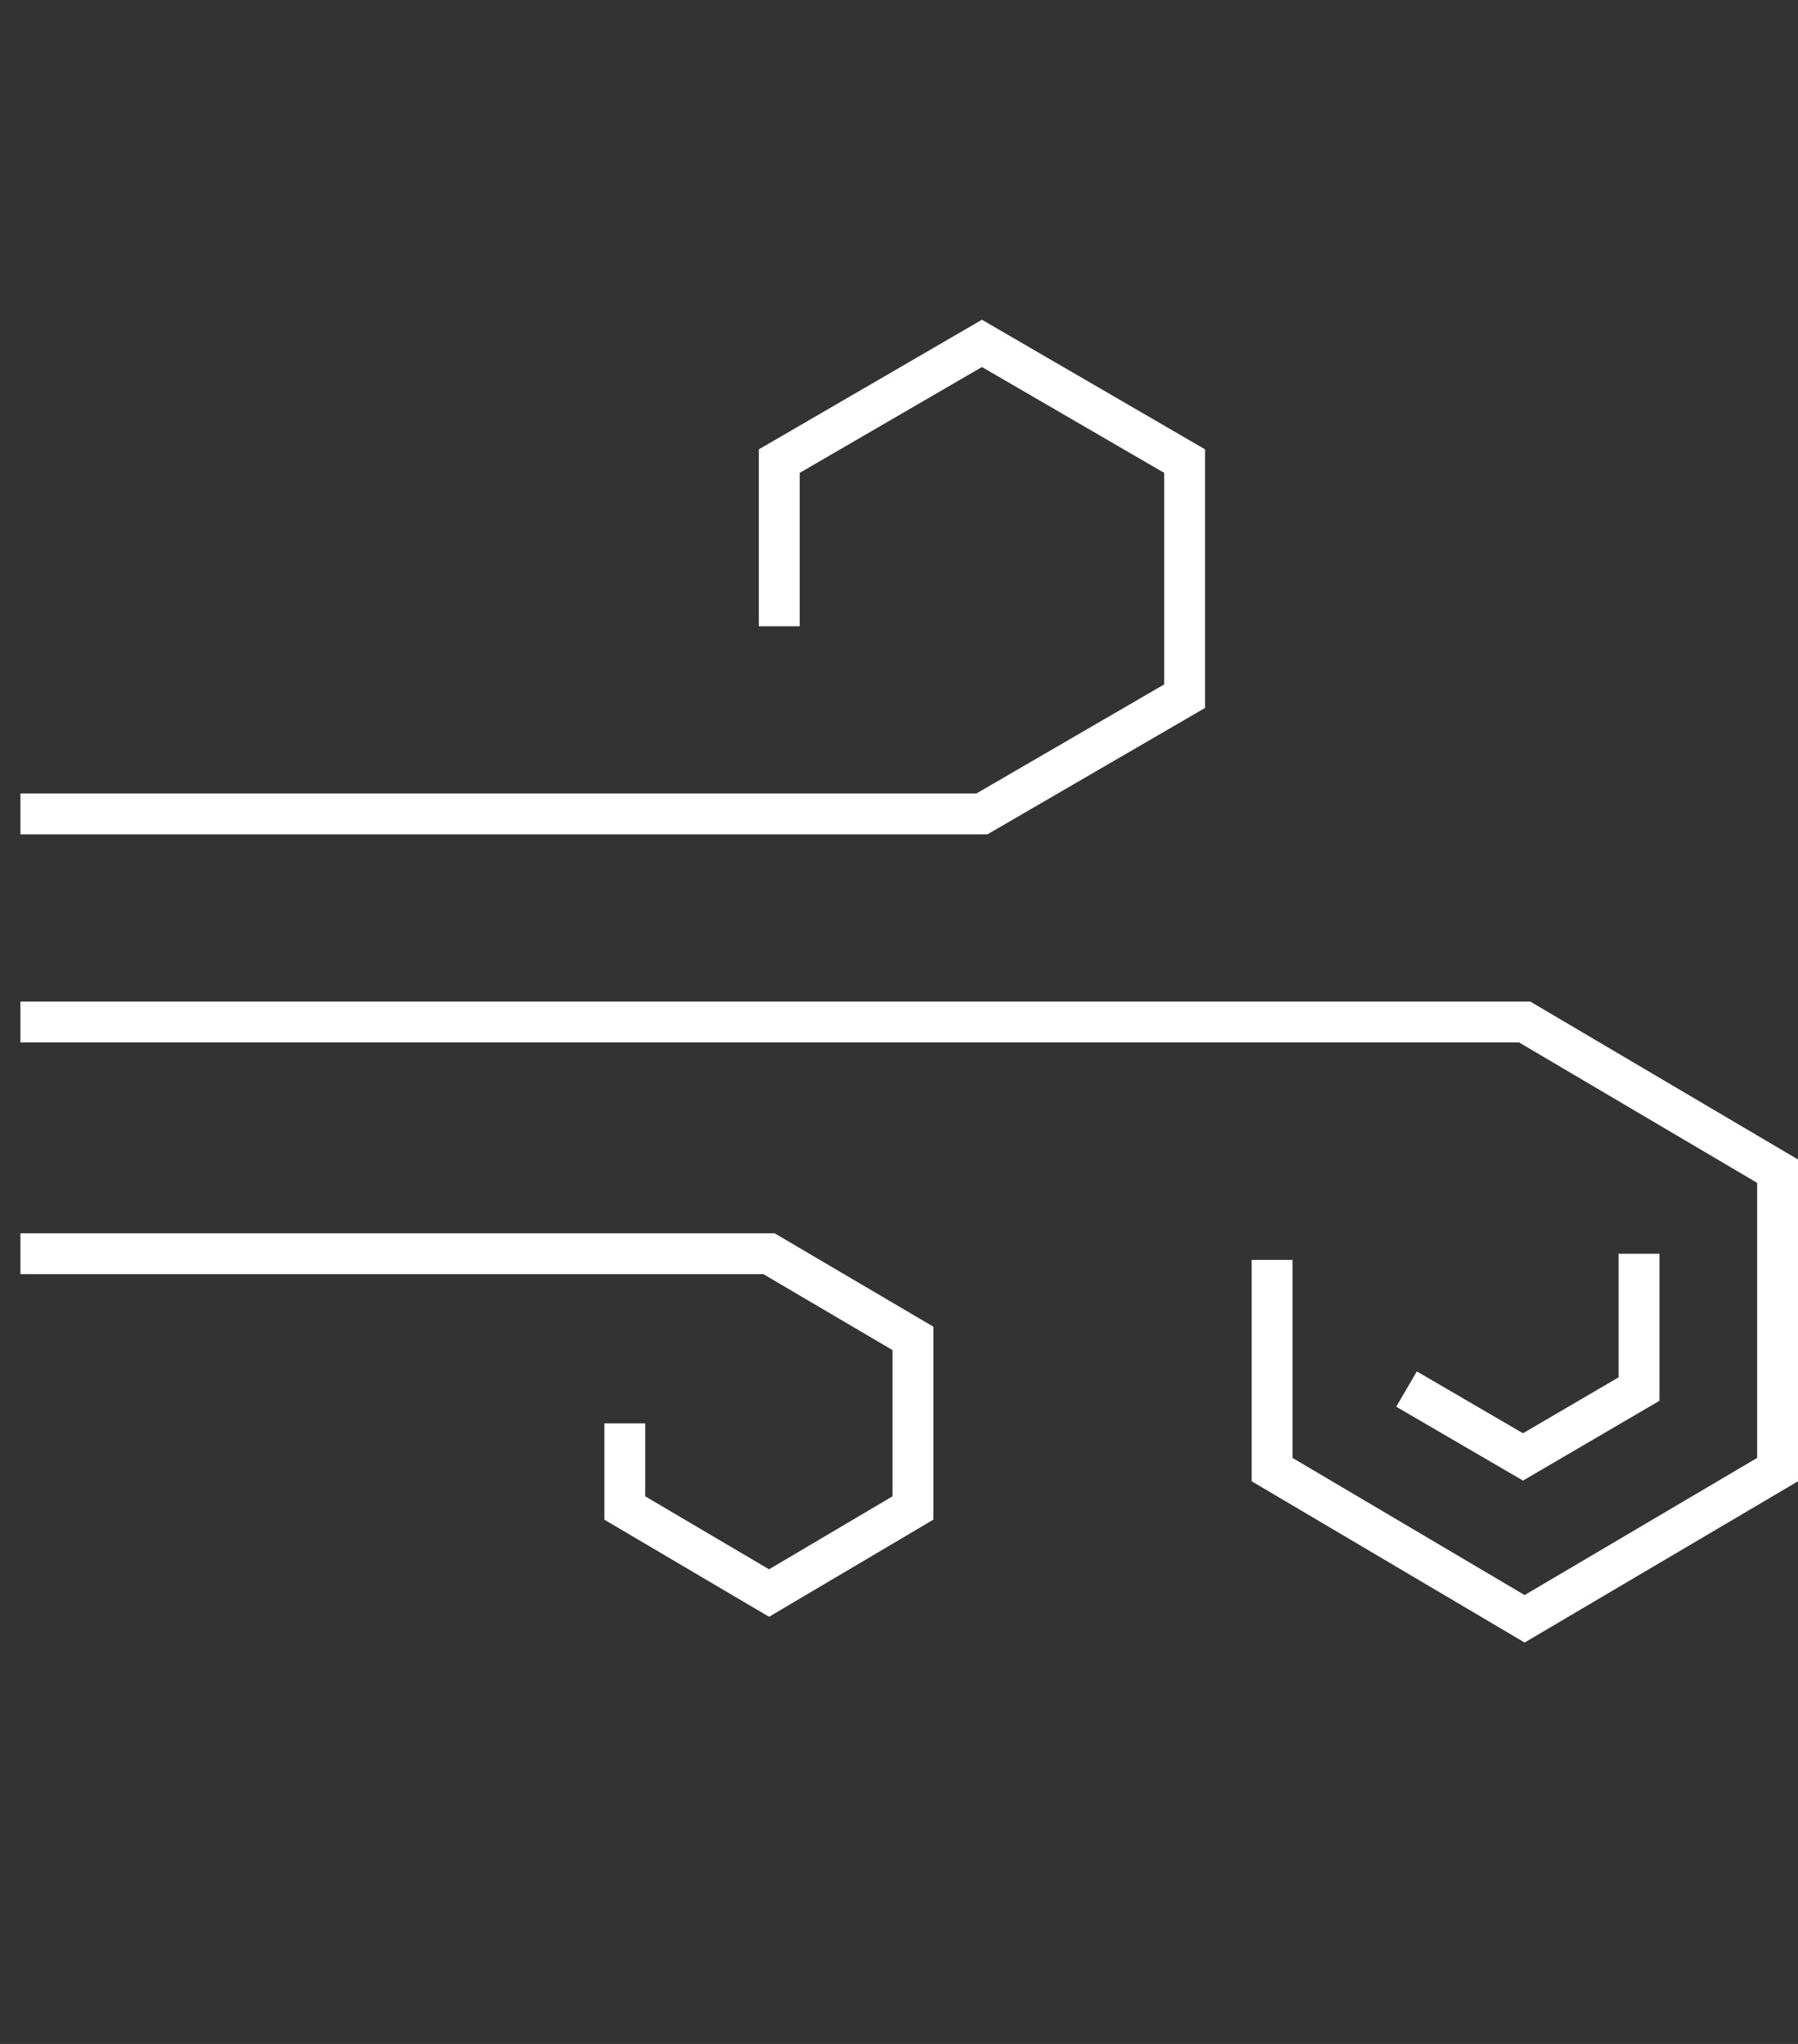
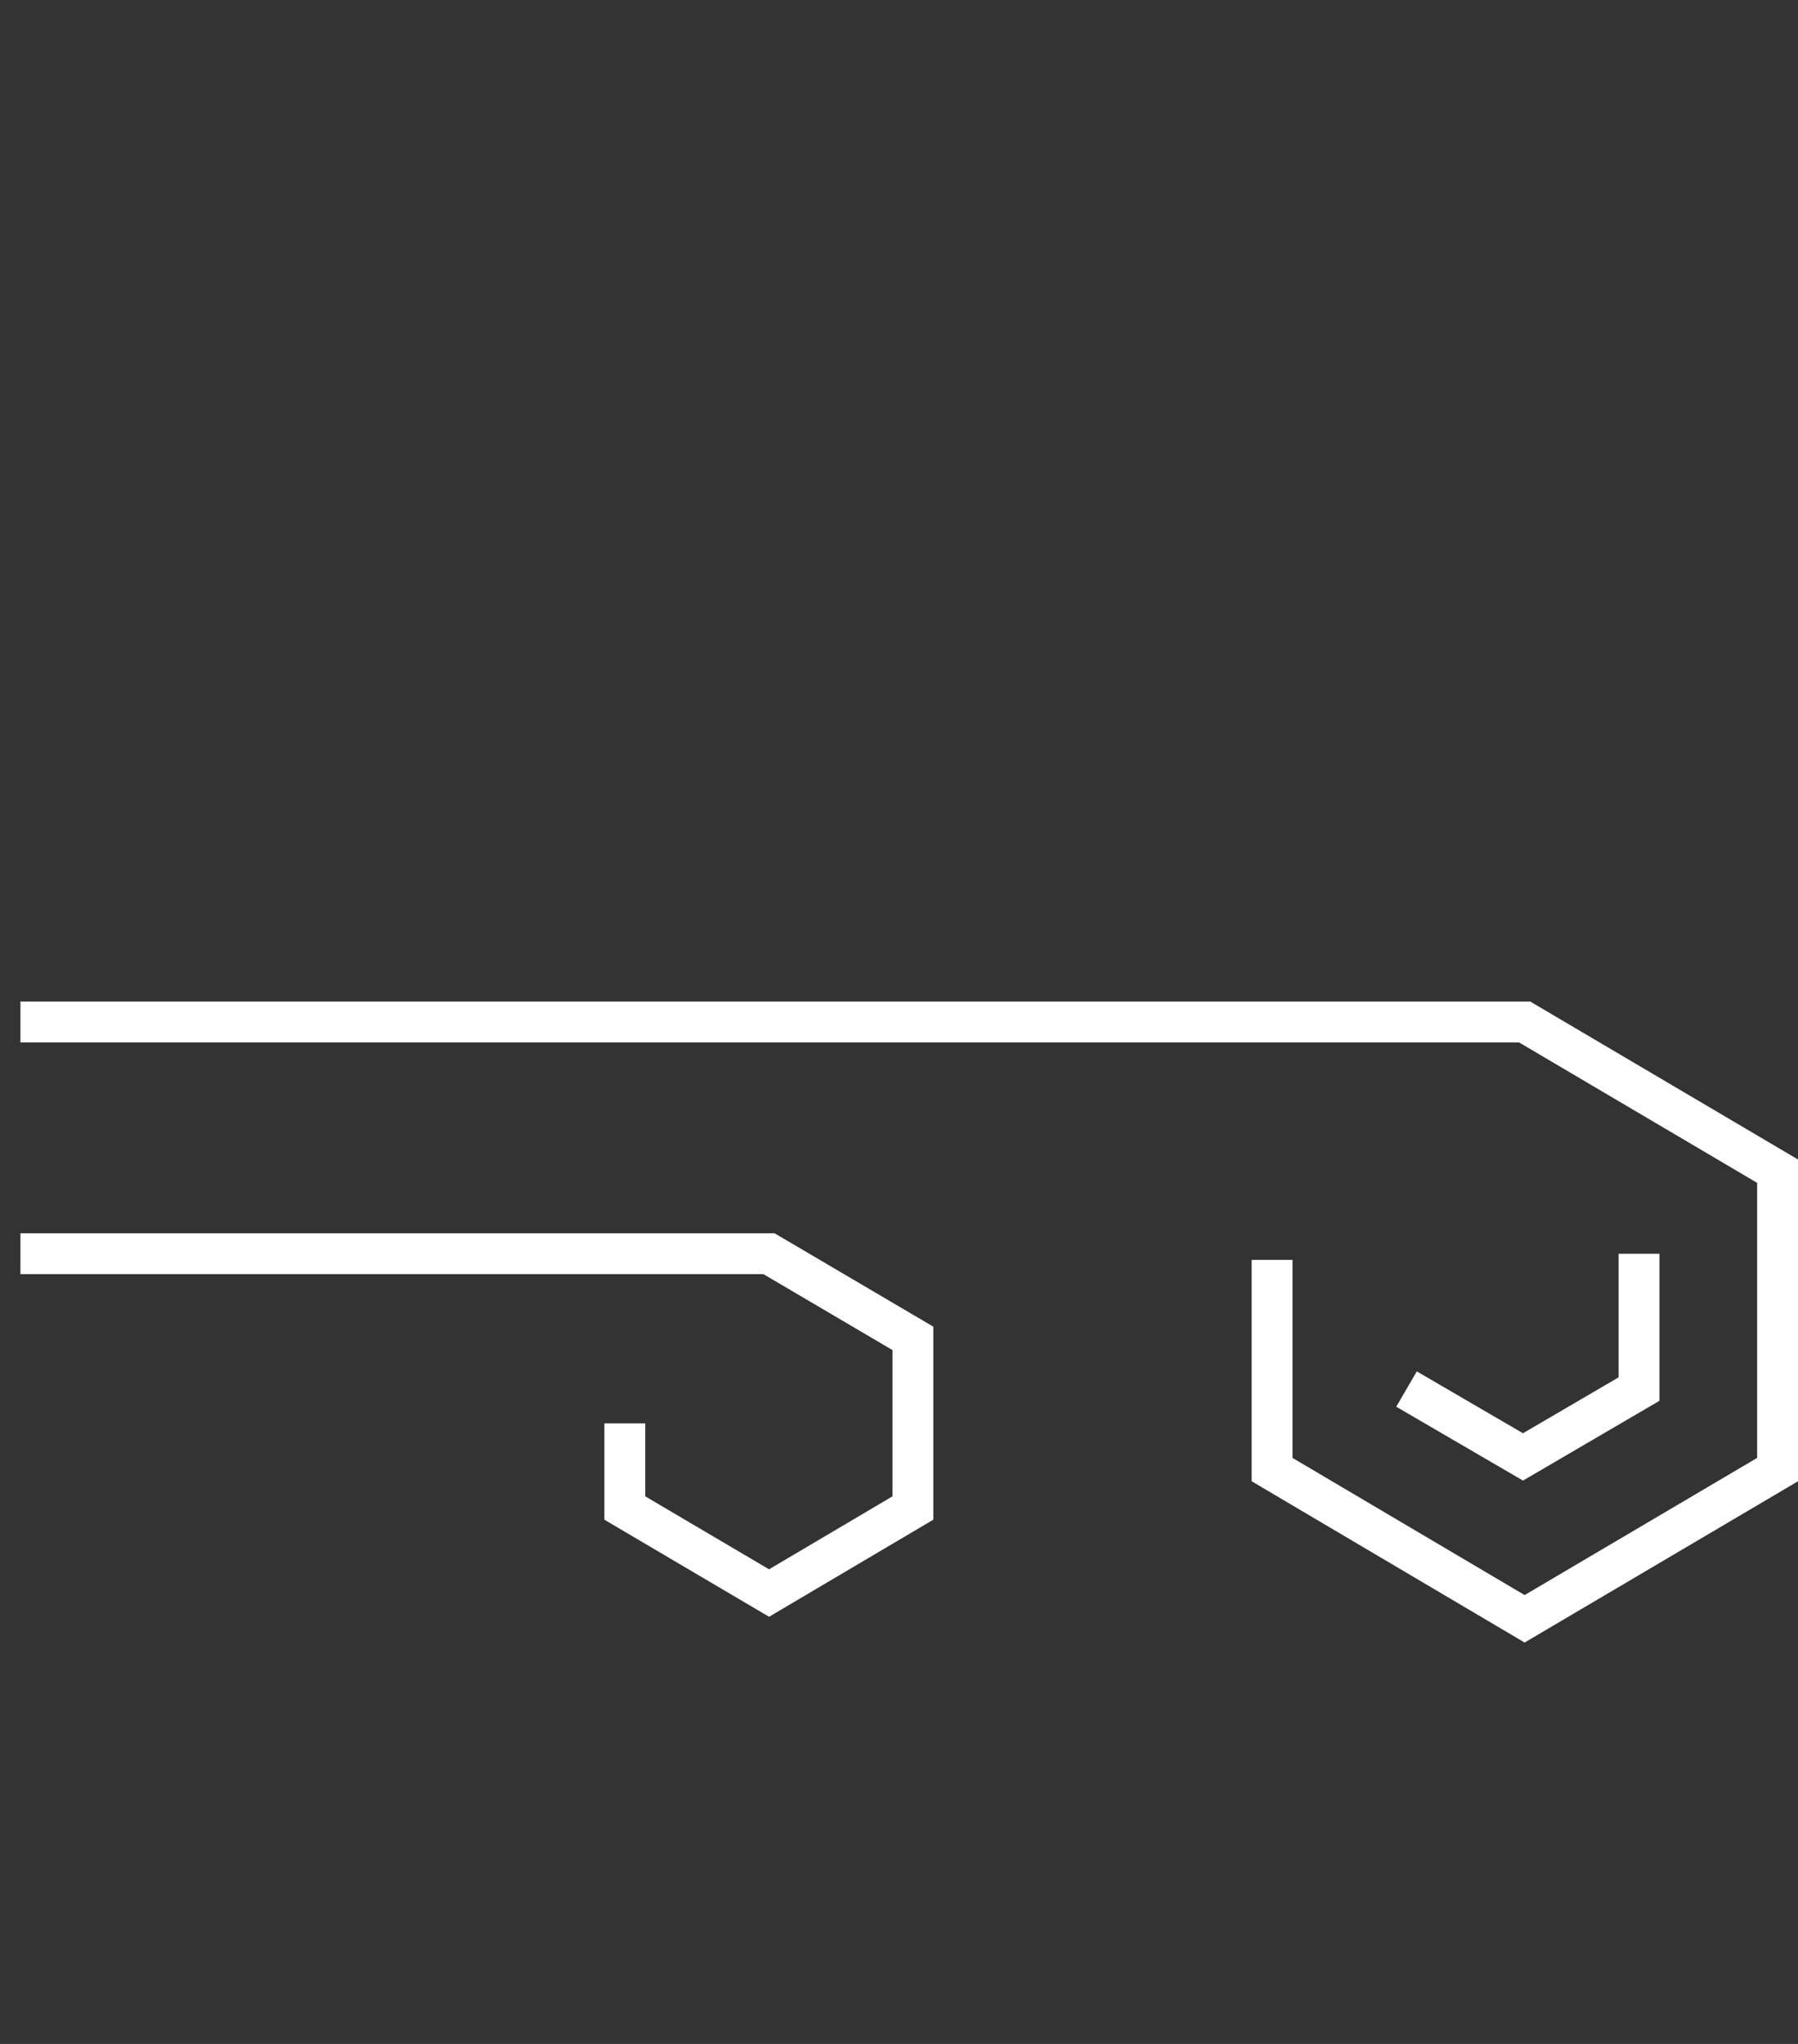
<svg xmlns="http://www.w3.org/2000/svg" id="Ebene_1" data-name="Ebene 1" viewBox="0 0 44 50">
  <rect x="0" y="0" width="44" height="50" fill="#333333" stroke="none" />
  <defs>
    <style>.cls-1{fill:none;stroke:#fff;}</style>
  </defs>
  <polyline class="cls-1" points="31.13 30.82 31.13 35.95 37.31 39.6 43.5 35.95 43.5 28.65 37.31 25 0.5 25" />
  <polyline class="cls-1" points="15.29 34.82 15.29 36.89 18.82 38.97 22.34 36.89 22.34 32.74 18.82 30.67 0.5 30.67" />
  <polyline class="cls-1" points="34.42 33.98 37.27 35.64 40.11 33.98 40.11 30.67" />
-   <polyline class="cls-1" points="19.07 15.32 19.07 11.28 24.03 8.4 28.99 11.28 28.99 17.03 24.03 19.91 0.5 19.91" />
</svg>